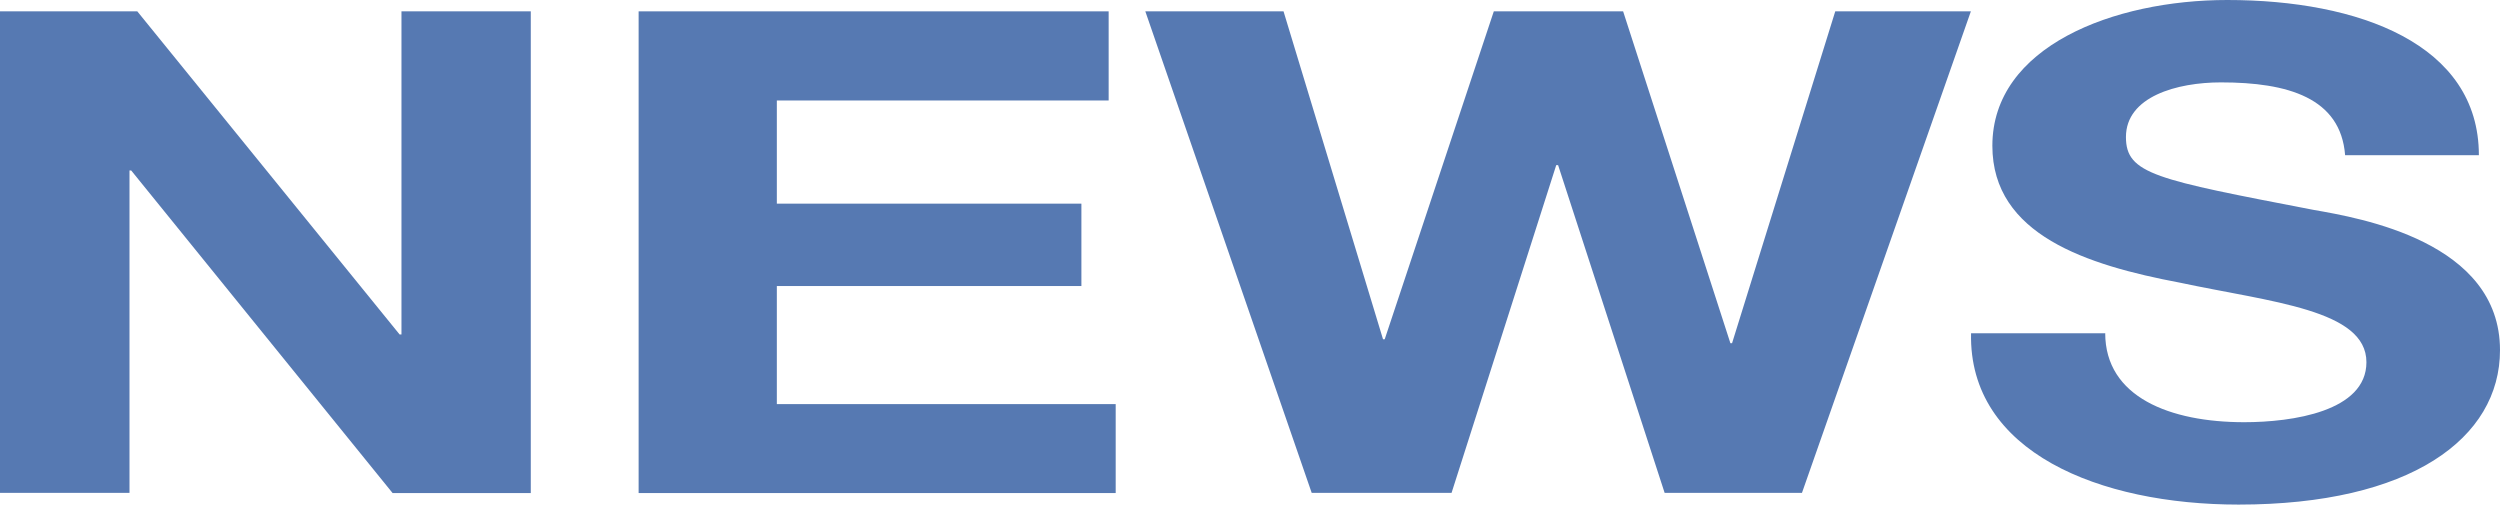
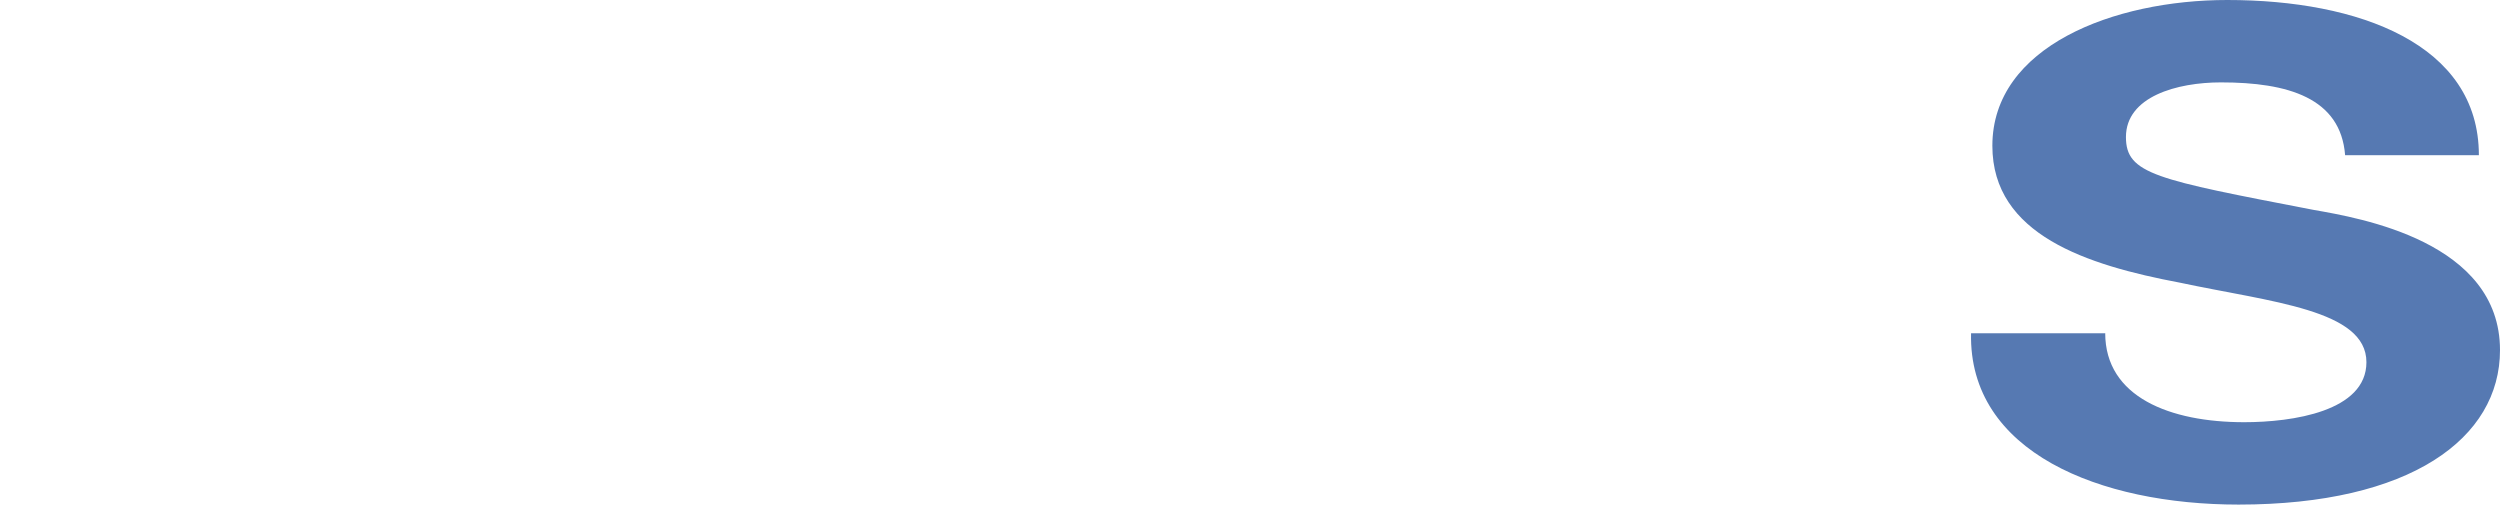
<svg xmlns="http://www.w3.org/2000/svg" width="109" height="22" viewBox="0 0 109 22" fill="none">
-   <path d="M0 0.495H5.986L17.424 14.584H17.504V0.495H23.142V21.497H17.117L5.719 7.431H5.646V21.489H0V0.495Z" fill="#5679B2" />
-   <path d="M27.844 0.495H48.337V4.381H33.87V8.879H47.149V12.471H33.87V17.619H48.644V21.497H27.844V0.495Z" fill="#5679B2" />
-   <path d="M78.563 21.489H72.578L67.933 7.199H67.852L63.288 21.489H57.19L49.936 0.495H55.962L60.3 14.793H60.373L65.13 0.495H70.768L75.445 14.963H75.518L80.017 0.495H85.93L78.563 21.497V21.489Z" fill="#5679B2" />
  <path d="M91.787 14.522C91.787 17.317 94.622 18.408 97.845 18.408C99.953 18.408 103.176 17.936 103.176 15.792C103.176 13.5 99.032 13.175 95.042 12.324C90.979 11.557 86.867 10.234 86.867 6.355C86.867 2.028 92.158 0 97.11 0C102.829 0 108.079 1.912 108.079 6.766H102.247C102.053 4.265 99.751 3.592 96.835 3.592C94.912 3.592 92.691 4.211 92.691 5.976C92.691 7.594 94 7.826 100.866 9.15C102.901 9.506 109 10.536 109 15.265C109 19.12 105.082 22 97.602 22C91.544 22 85.825 19.709 85.938 14.53H91.77L91.787 14.522Z" fill="#5679B2" />
</svg>